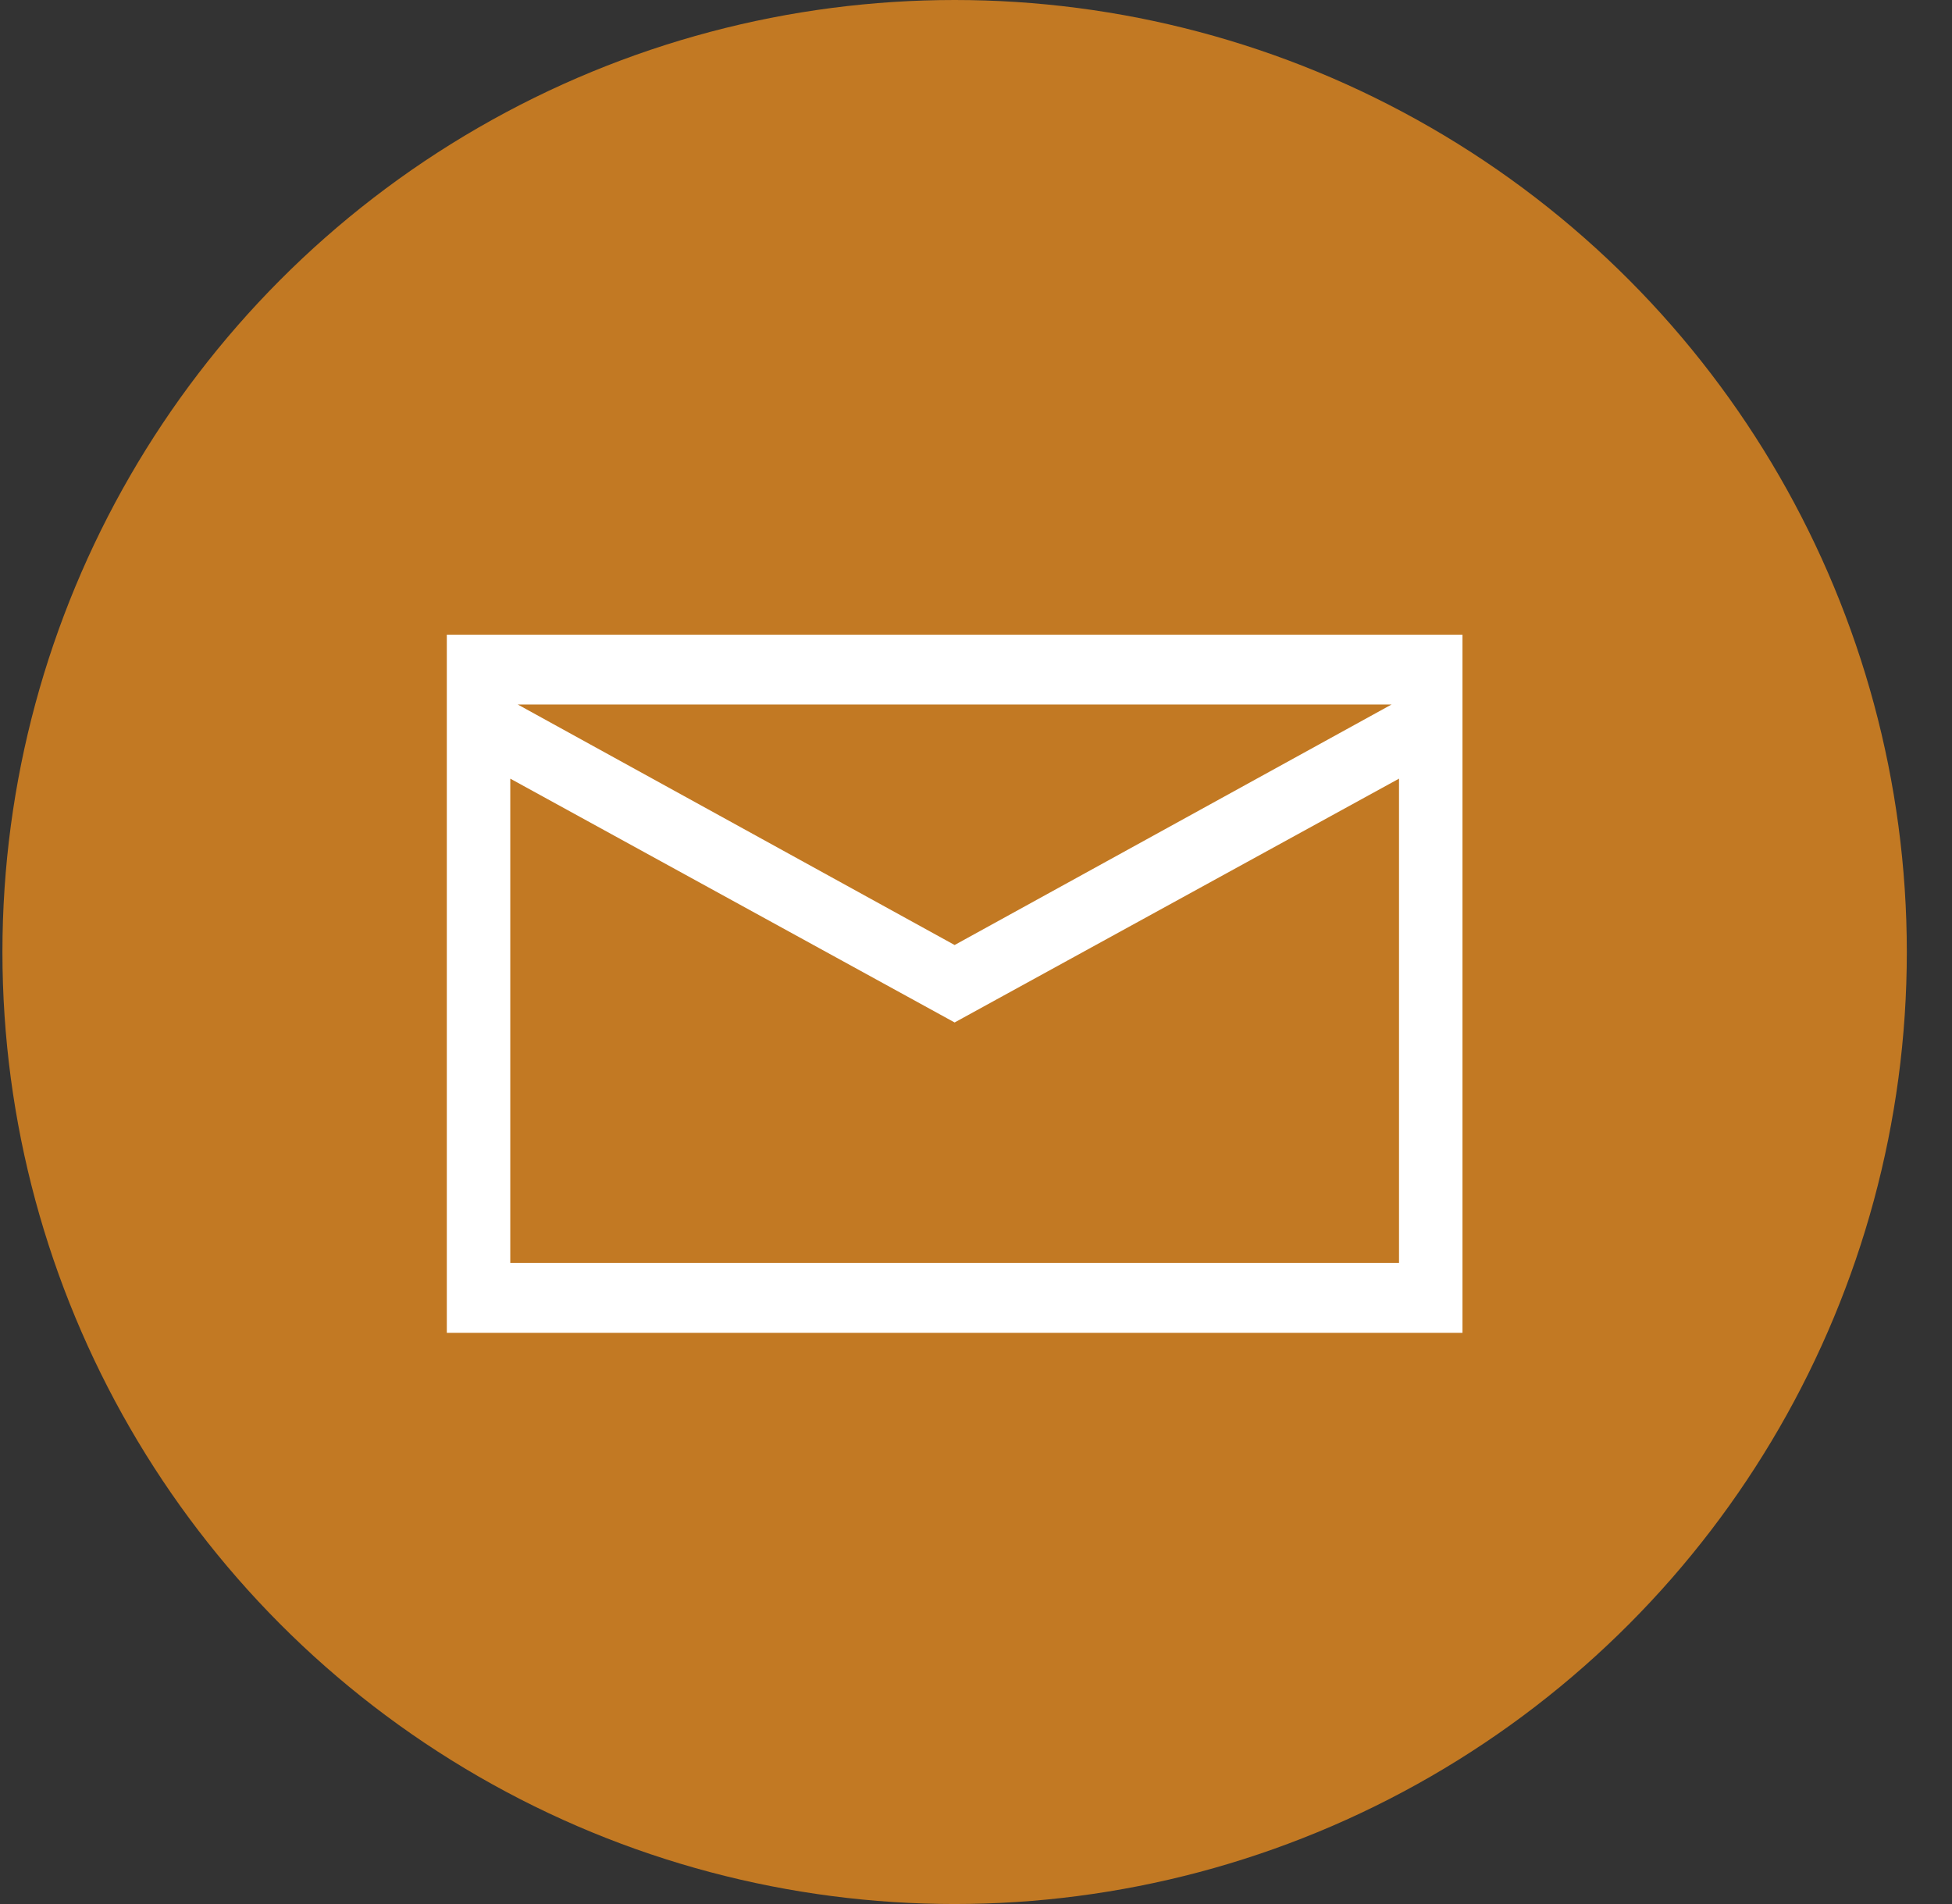
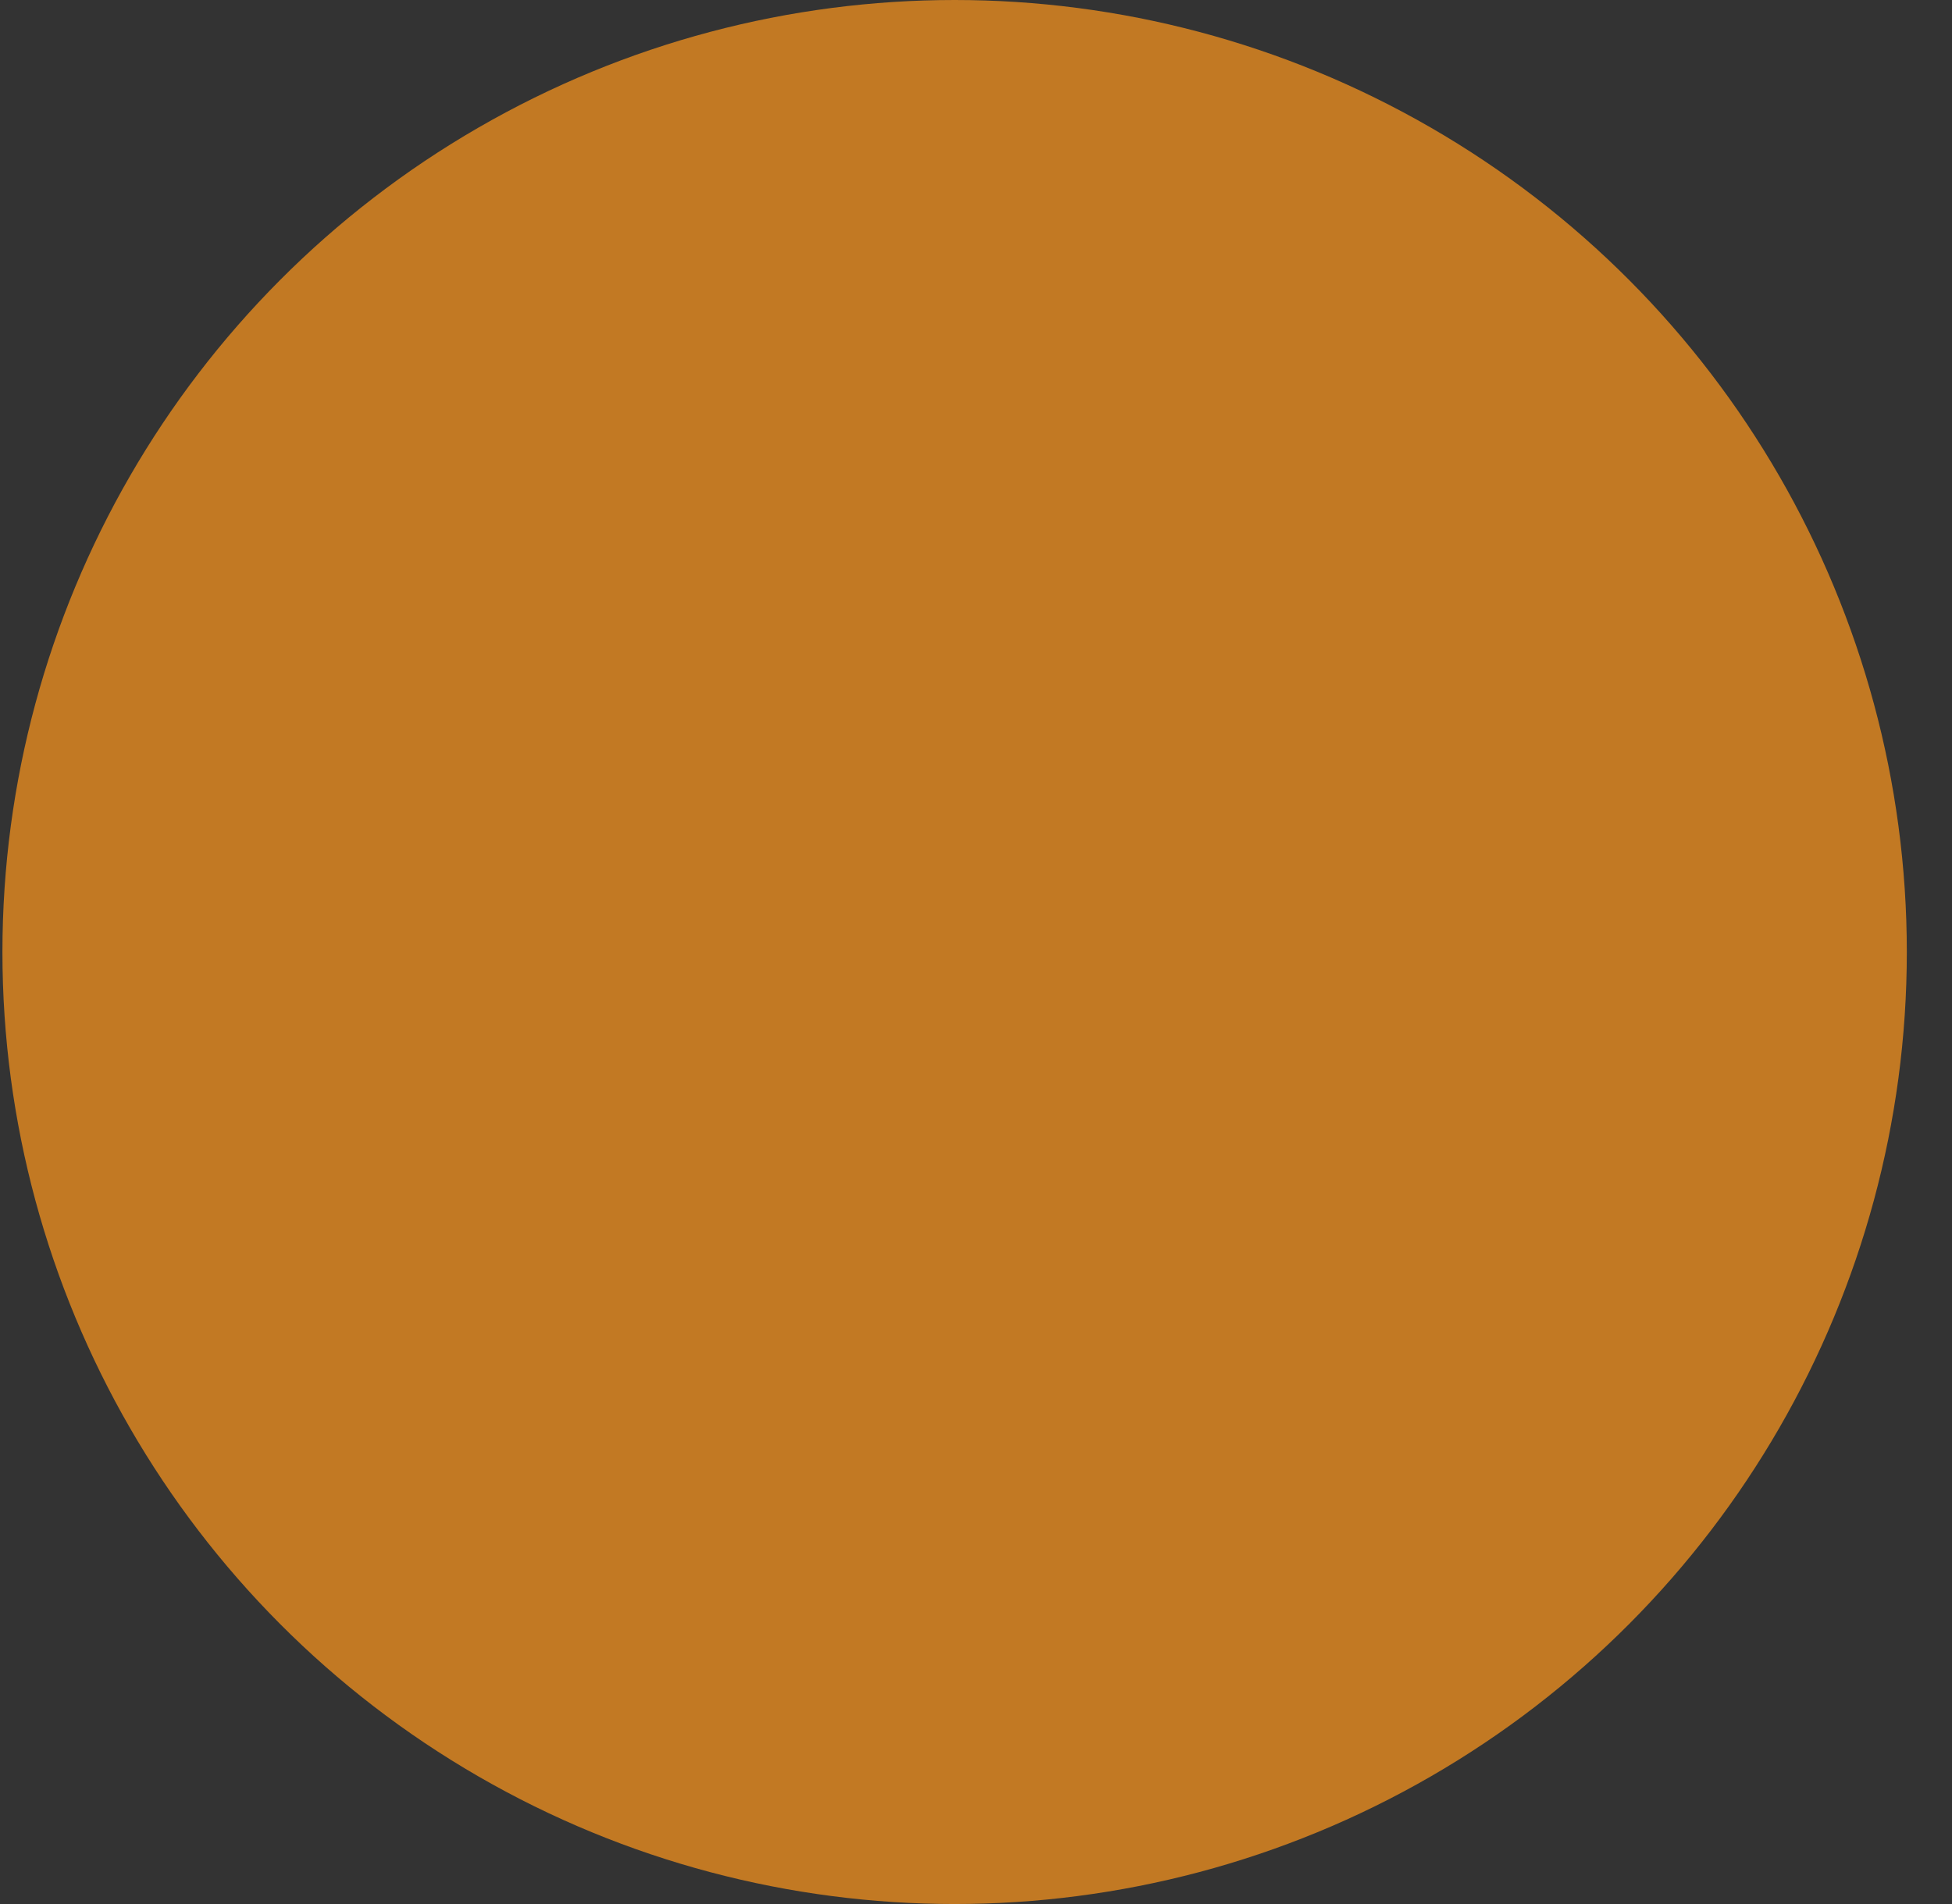
<svg xmlns="http://www.w3.org/2000/svg" width="41" height="40" viewBox="0 0 41 40" fill="none">
  <rect x="0" y="0" width="41" height="40" fill="#333333" stroke="none" />
  <circle cx="20.051" cy="20" r="20" fill="#C27923" />
-   <path d="M30.718 13.333V28H9.385V13.333H30.718ZM10.874 14.8L20.051 19.853L29.229 14.8H10.874ZM29.385 26.533V16.358L20.051 21.48L10.718 16.358V26.533H29.385Z" fill="white" />
</svg>